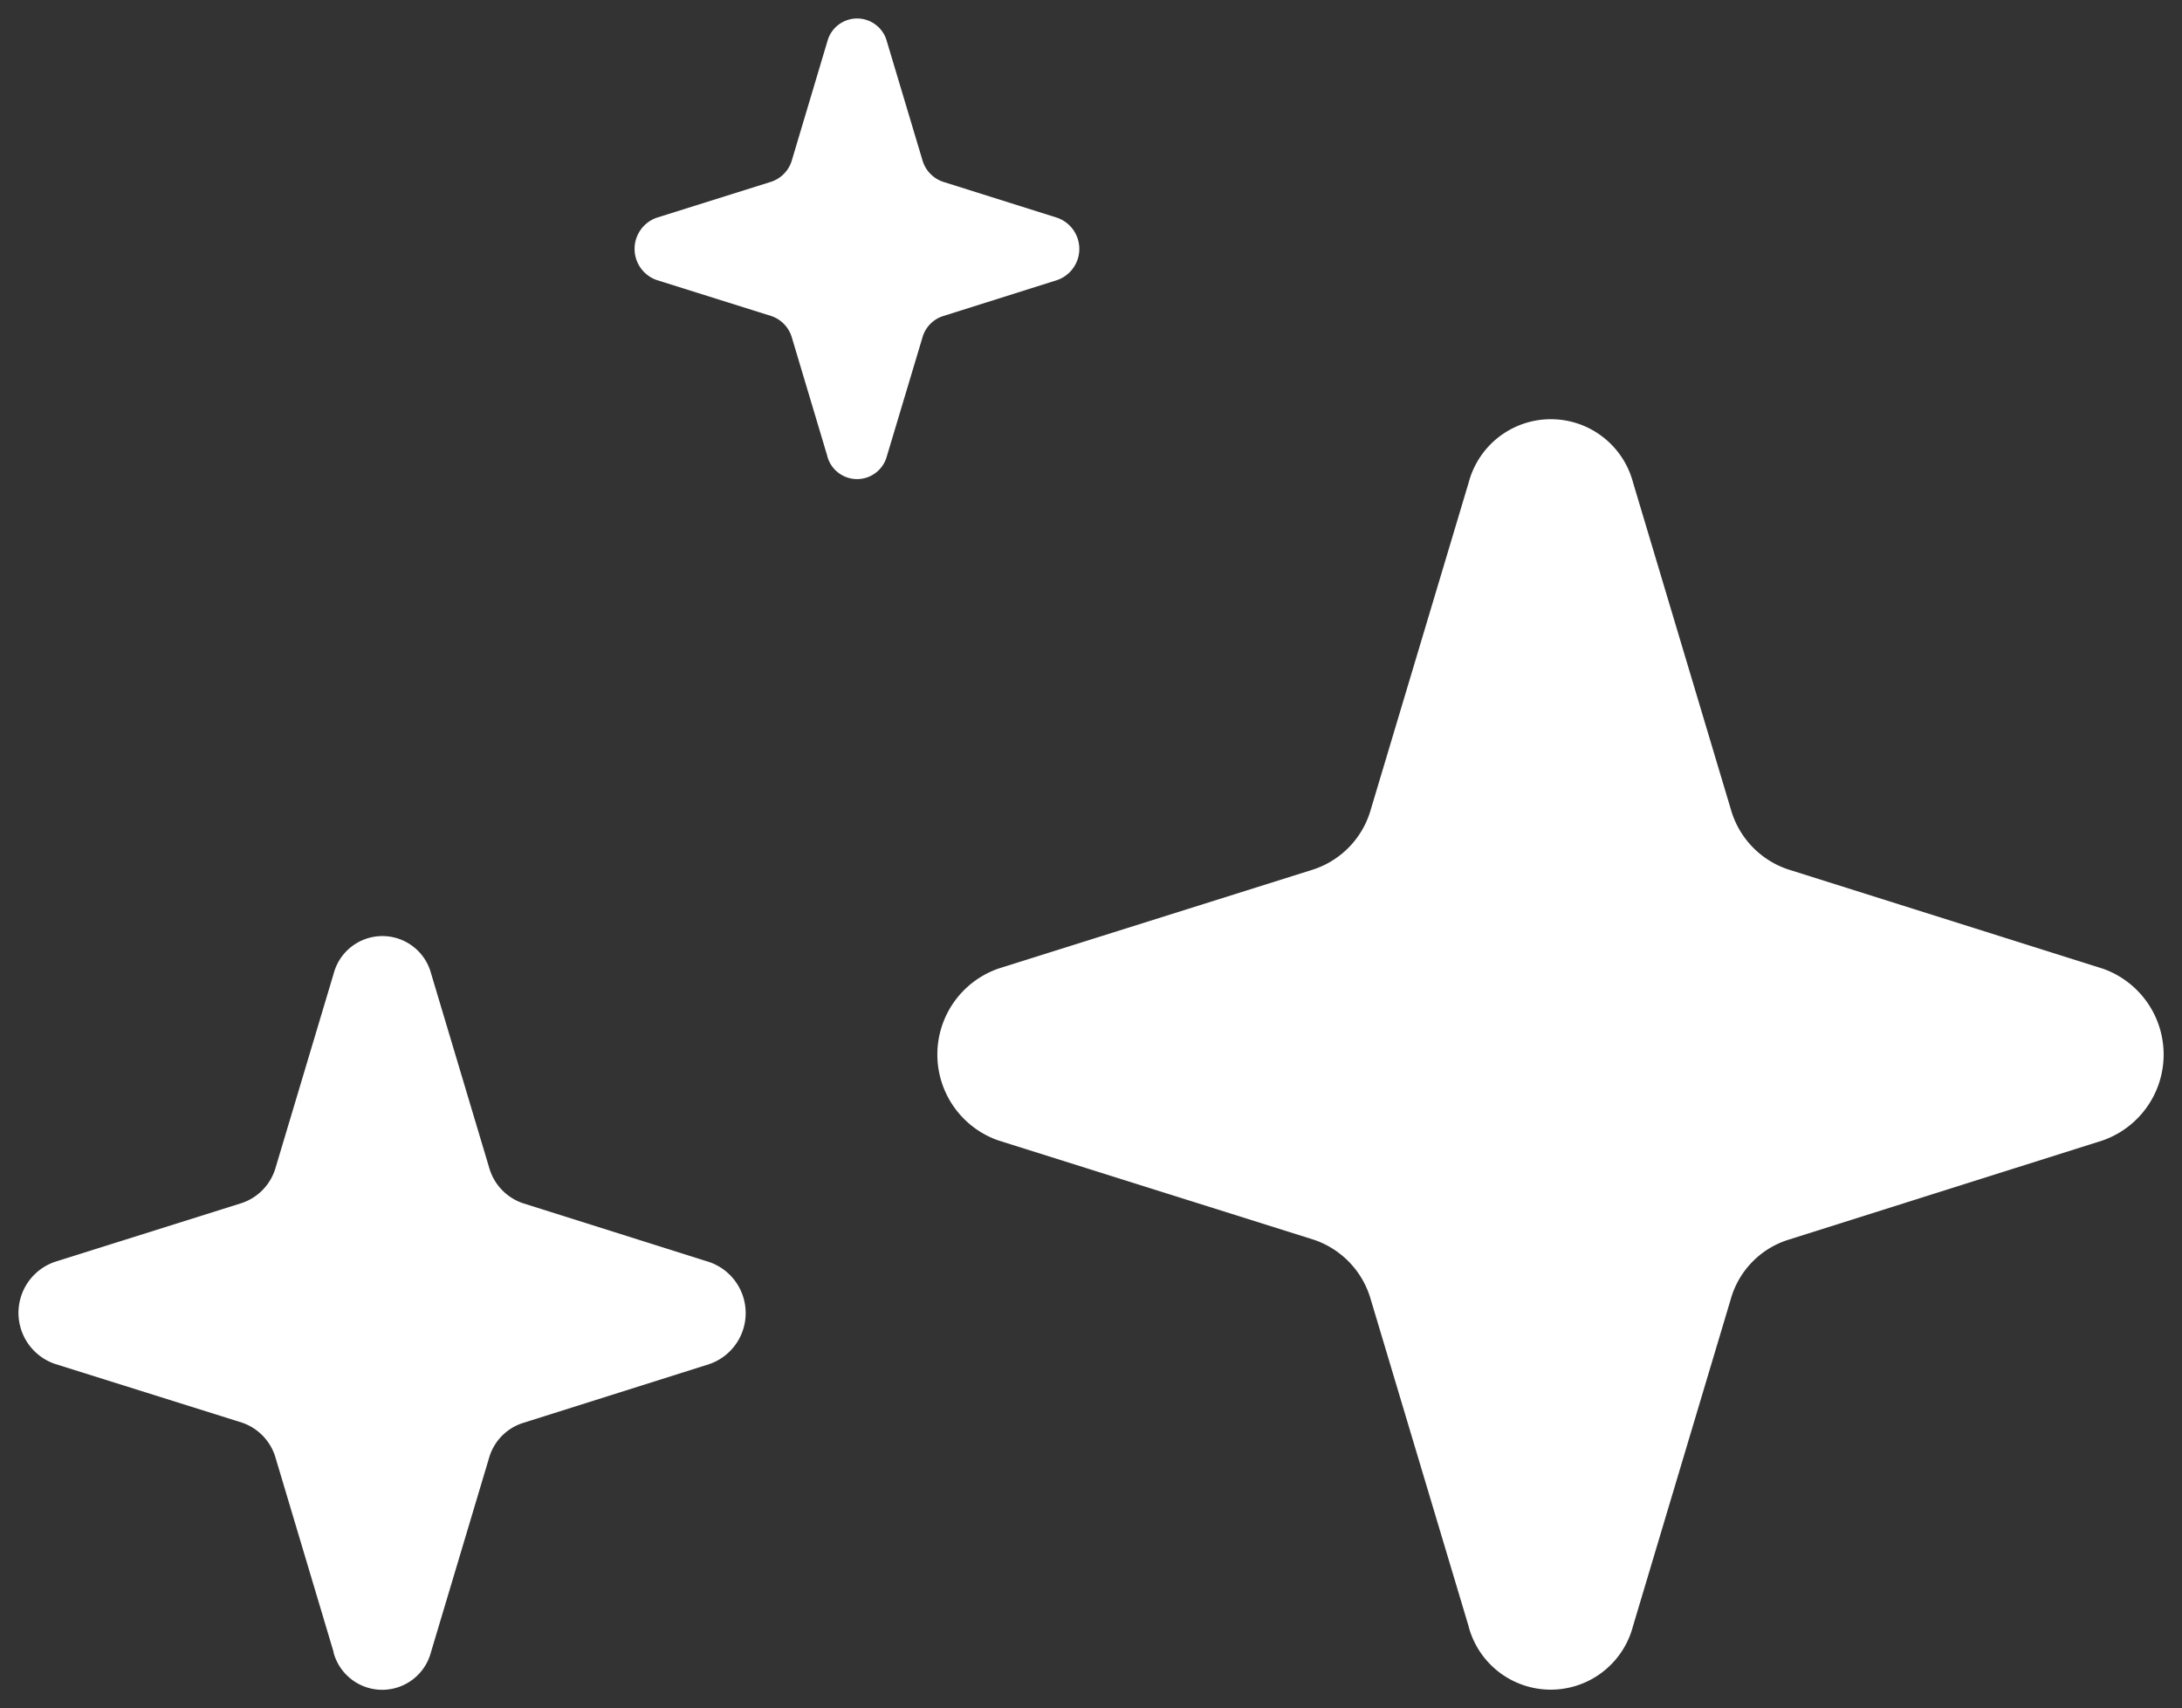
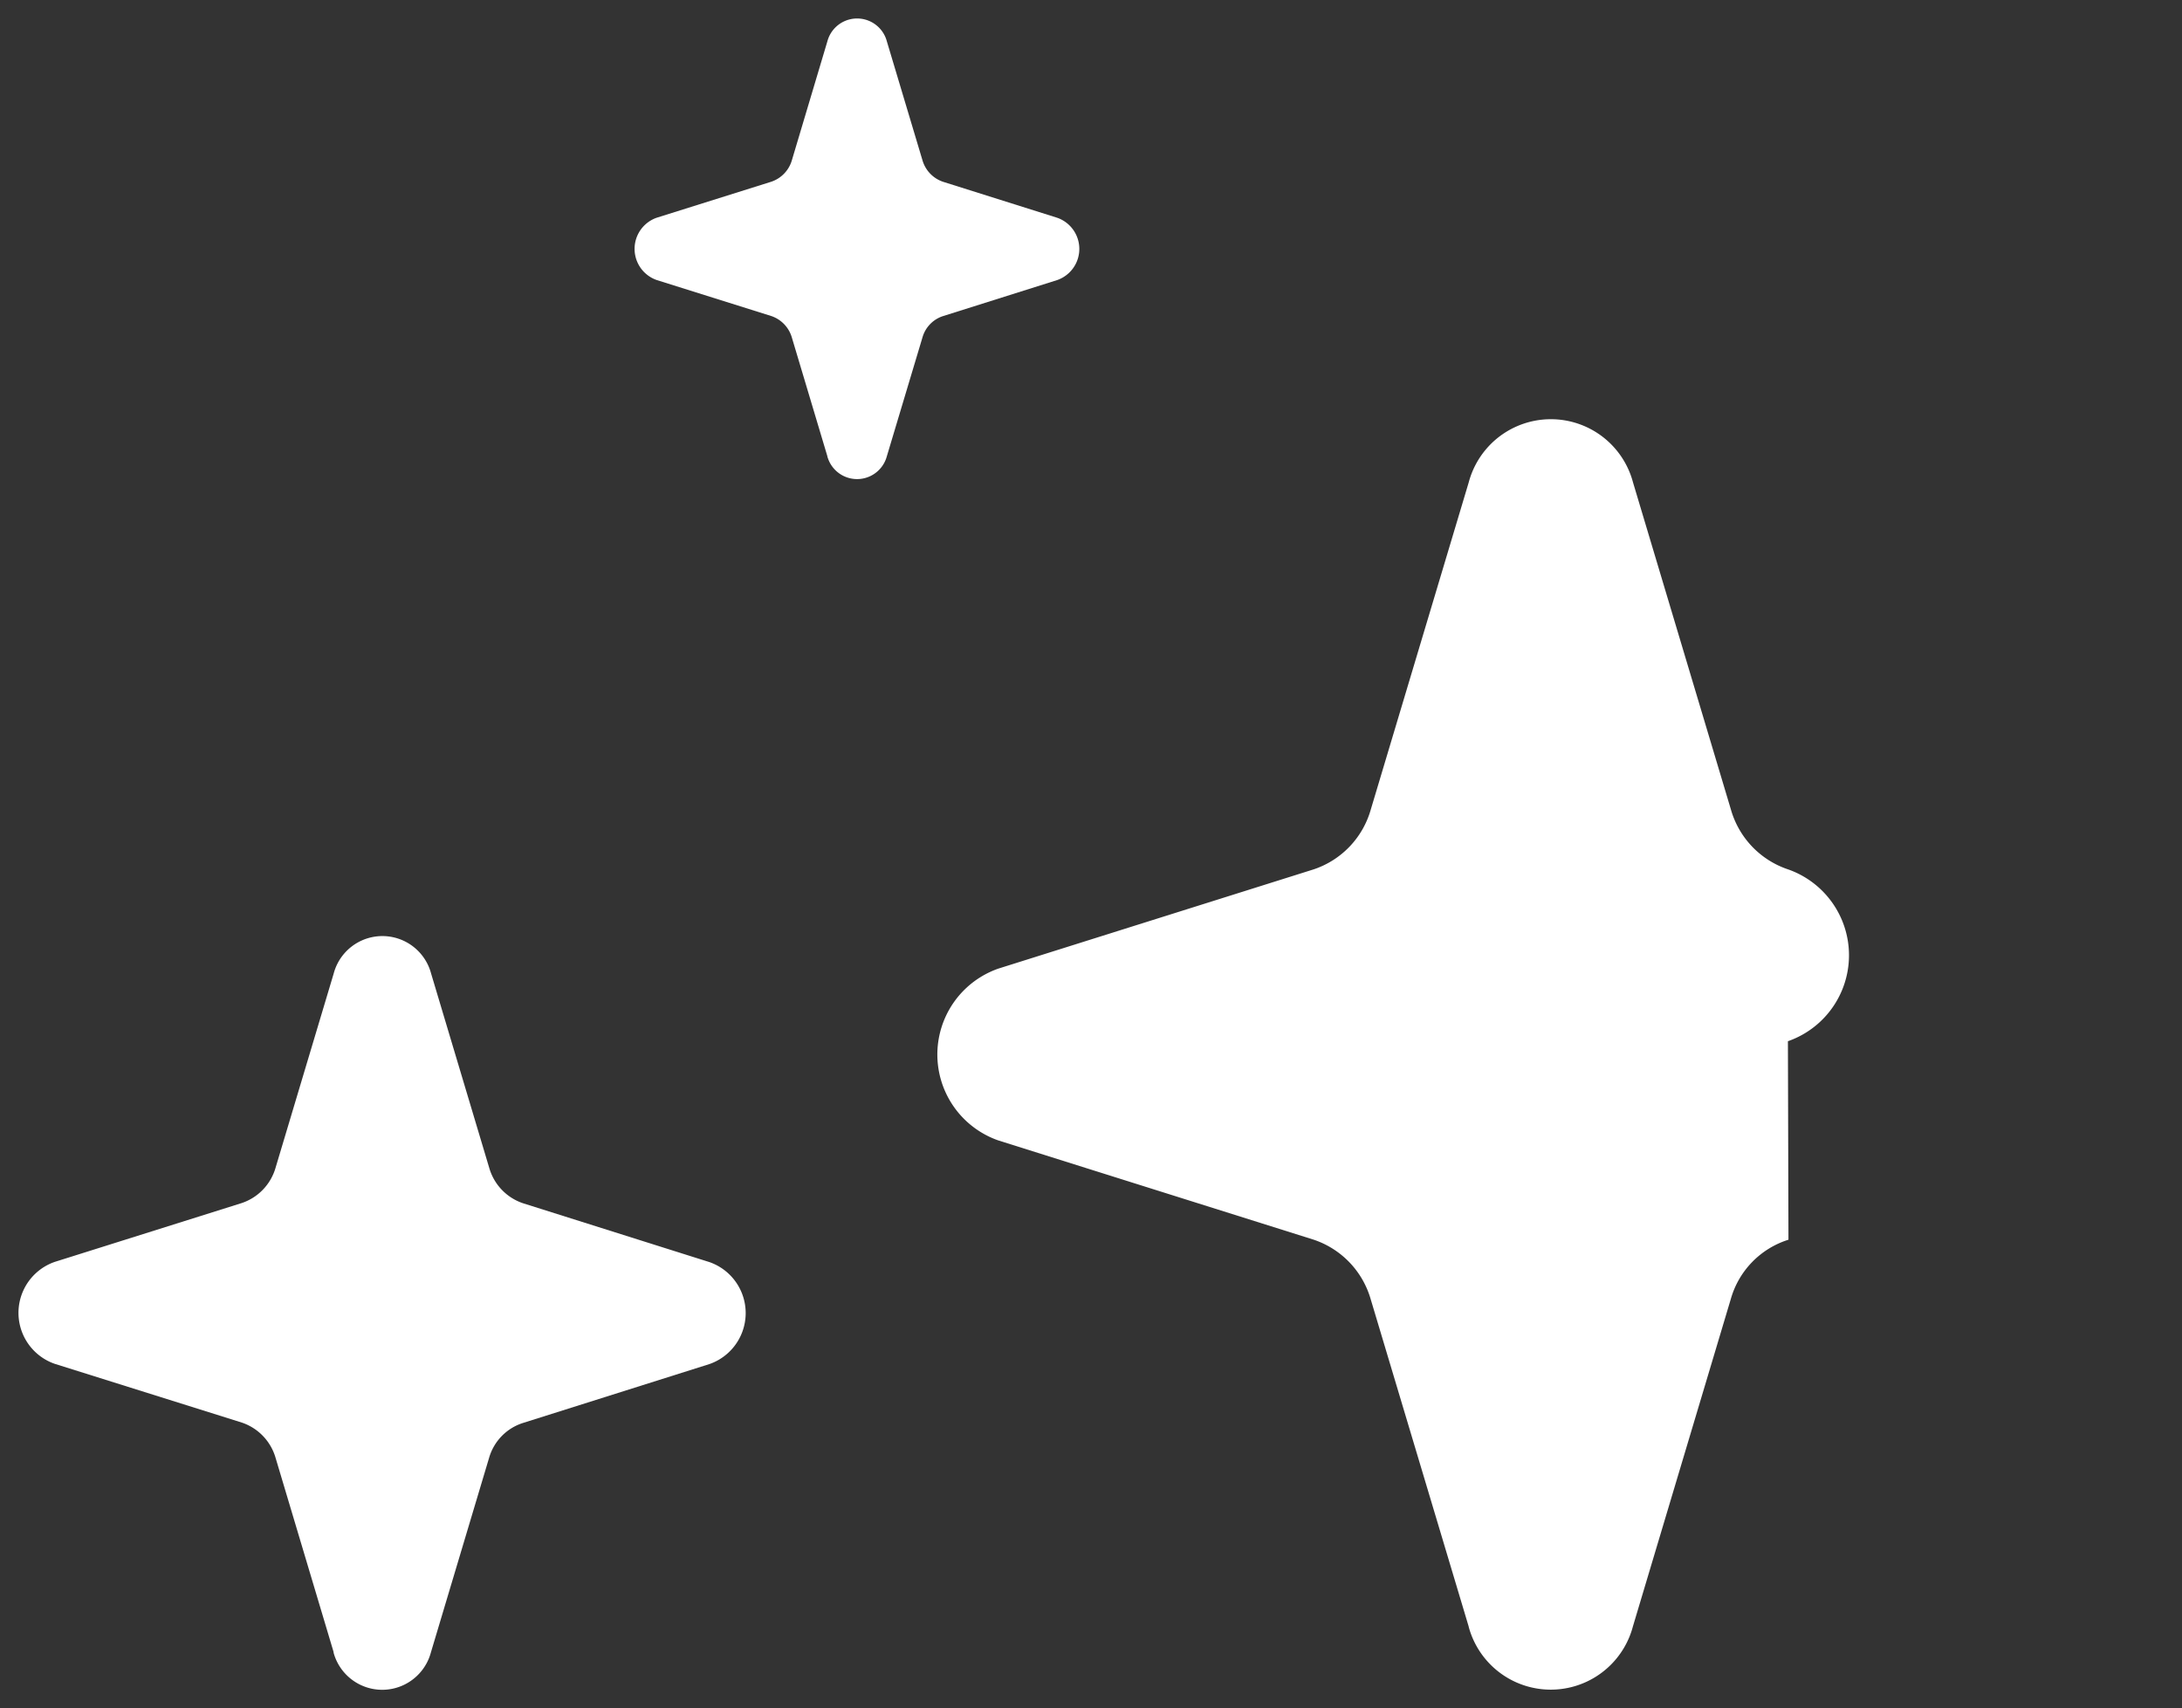
<svg xmlns="http://www.w3.org/2000/svg" width="59.05" height="46.232" viewBox="0 0 59.05 46.232">
  <rect x="0" y="0" width="59.05" height="46.232" fill="#333333" stroke="none" />
-   <path d="M39.247,43.523l-2.654-8.866a2.4,2.4,0,0,0-1.539-1.606l-8.534-2.686a2.463,2.463,0,0,1,0-4.652l8.534-2.686a2.394,2.394,0,0,0,1.539-1.606l2.654-8.866a2.3,2.3,0,0,1,4.446,0l2.653,8.866a2.4,2.4,0,0,0,1.539,1.606L56.4,25.713a2.463,2.463,0,0,1,0,4.652L47.9,33.051a2.353,2.353,0,0,0-1.559,1.6L43.69,43.518a2.3,2.3,0,0,1-4.446,0Zm-30.715.7L6.958,38.955A1.423,1.423,0,0,0,6.045,38L.982,36.41a1.46,1.46,0,0,1,0-2.759l5.062-1.593a1.423,1.423,0,0,0,.913-.953L8.53,25.848a1.364,1.364,0,0,1,2.637,0l1.574,5.263a1.422,1.422,0,0,0,.913.953L18.7,33.657a1.461,1.461,0,0,1,0,2.759l-5.043,1.593a1.394,1.394,0,0,0-.921.945l-1.574,5.263a1.364,1.364,0,0,1-2.637,0Zm13.36-32.371-.962-3.216a.869.869,0,0,0-.557-.583l-3.1-.974a.893.893,0,0,1,0-1.687l3.1-.974a.868.868,0,0,0,.557-.581L21.89.621a.833.833,0,0,1,1.611,0l.963,3.216a.869.869,0,0,0,.558.583l3.087.973a.893.893,0,0,1,0,1.687l-3.083.973a.85.85,0,0,0-.562.579L23.5,11.848a.834.834,0,0,1-1.611,0Z" transform="translate(0.5 0.5)" fill="#fff" stroke="rgba(0,0,0,0)" stroke-miterlimit="10" stroke-width="1" />
+   <path d="M39.247,43.523l-2.654-8.866a2.4,2.4,0,0,0-1.539-1.606l-8.534-2.686a2.463,2.463,0,0,1,0-4.652l8.534-2.686a2.394,2.394,0,0,0,1.539-1.606l2.654-8.866a2.3,2.3,0,0,1,4.446,0l2.653,8.866a2.4,2.4,0,0,0,1.539,1.606a2.463,2.463,0,0,1,0,4.652L47.9,33.051a2.353,2.353,0,0,0-1.559,1.6L43.69,43.518a2.3,2.3,0,0,1-4.446,0Zm-30.715.7L6.958,38.955A1.423,1.423,0,0,0,6.045,38L.982,36.41a1.46,1.46,0,0,1,0-2.759l5.062-1.593a1.423,1.423,0,0,0,.913-.953L8.53,25.848a1.364,1.364,0,0,1,2.637,0l1.574,5.263a1.422,1.422,0,0,0,.913.953L18.7,33.657a1.461,1.461,0,0,1,0,2.759l-5.043,1.593a1.394,1.394,0,0,0-.921.945l-1.574,5.263a1.364,1.364,0,0,1-2.637,0Zm13.36-32.371-.962-3.216a.869.869,0,0,0-.557-.583l-3.1-.974a.893.893,0,0,1,0-1.687l3.1-.974a.868.868,0,0,0,.557-.581L21.89.621a.833.833,0,0,1,1.611,0l.963,3.216a.869.869,0,0,0,.558.583l3.087.973a.893.893,0,0,1,0,1.687l-3.083.973a.85.85,0,0,0-.562.579L23.5,11.848a.834.834,0,0,1-1.611,0Z" transform="translate(0.5 0.5)" fill="#fff" stroke="rgba(0,0,0,0)" stroke-miterlimit="10" stroke-width="1" />
</svg>